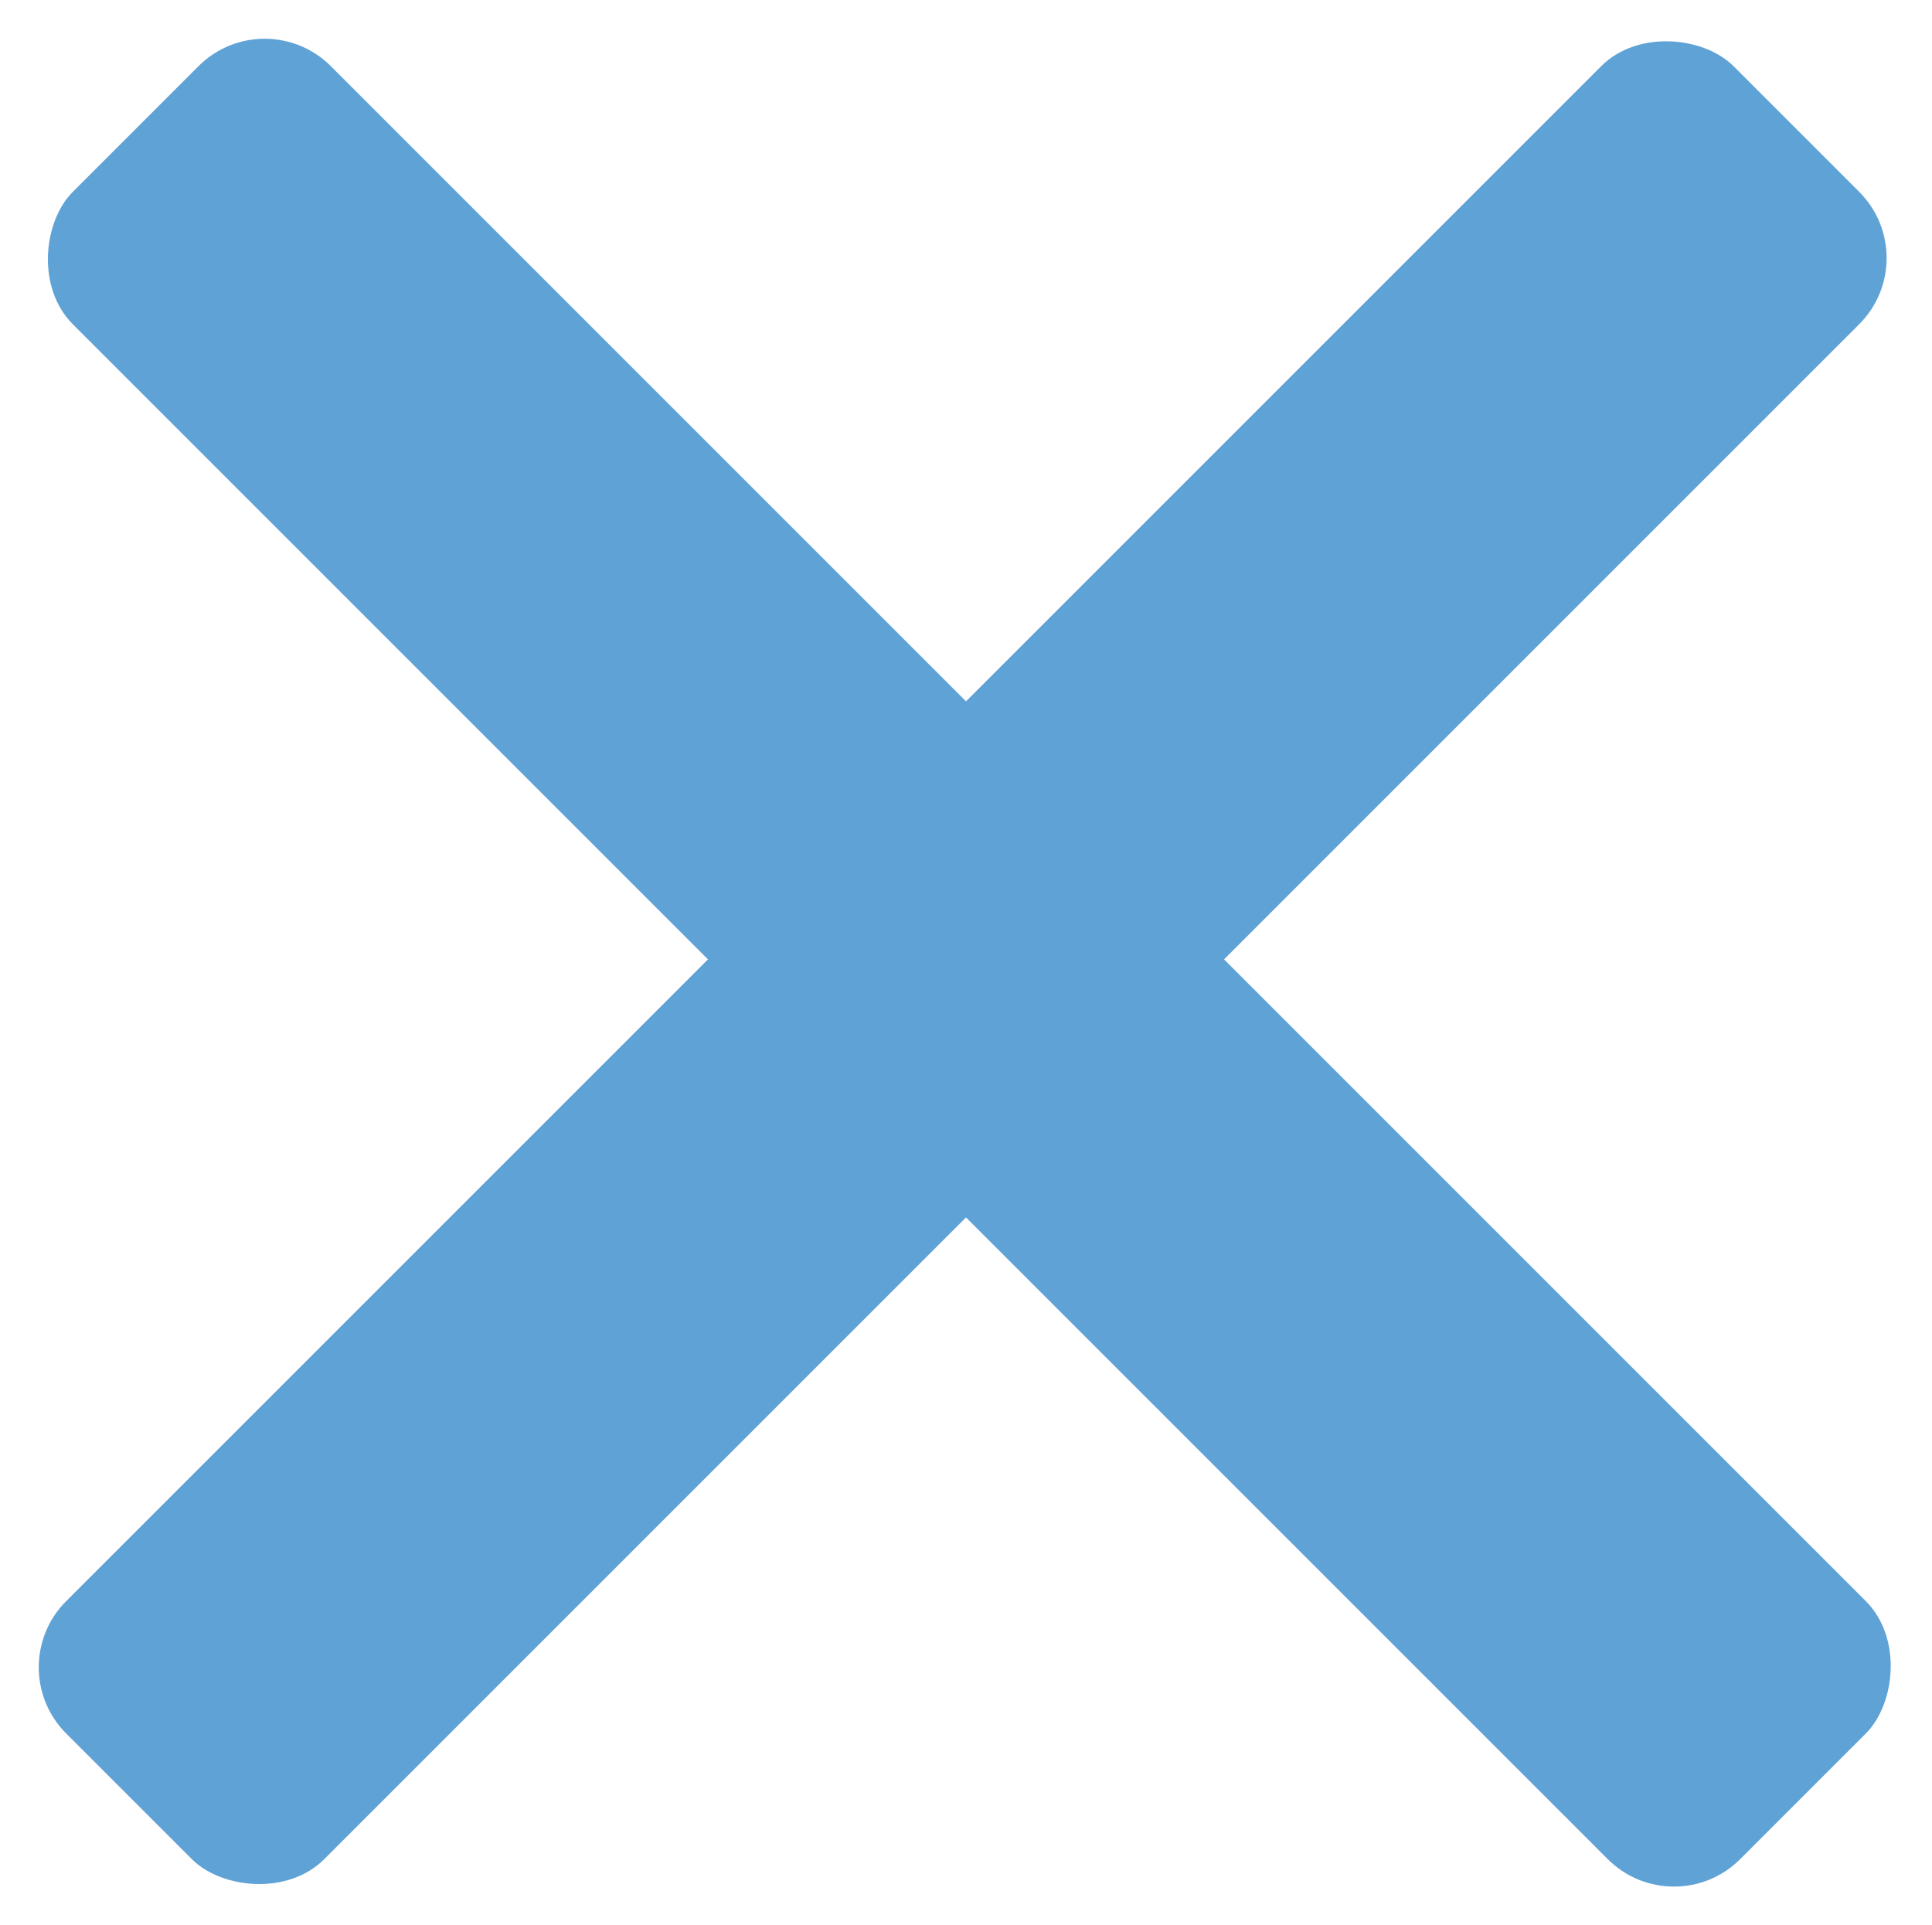
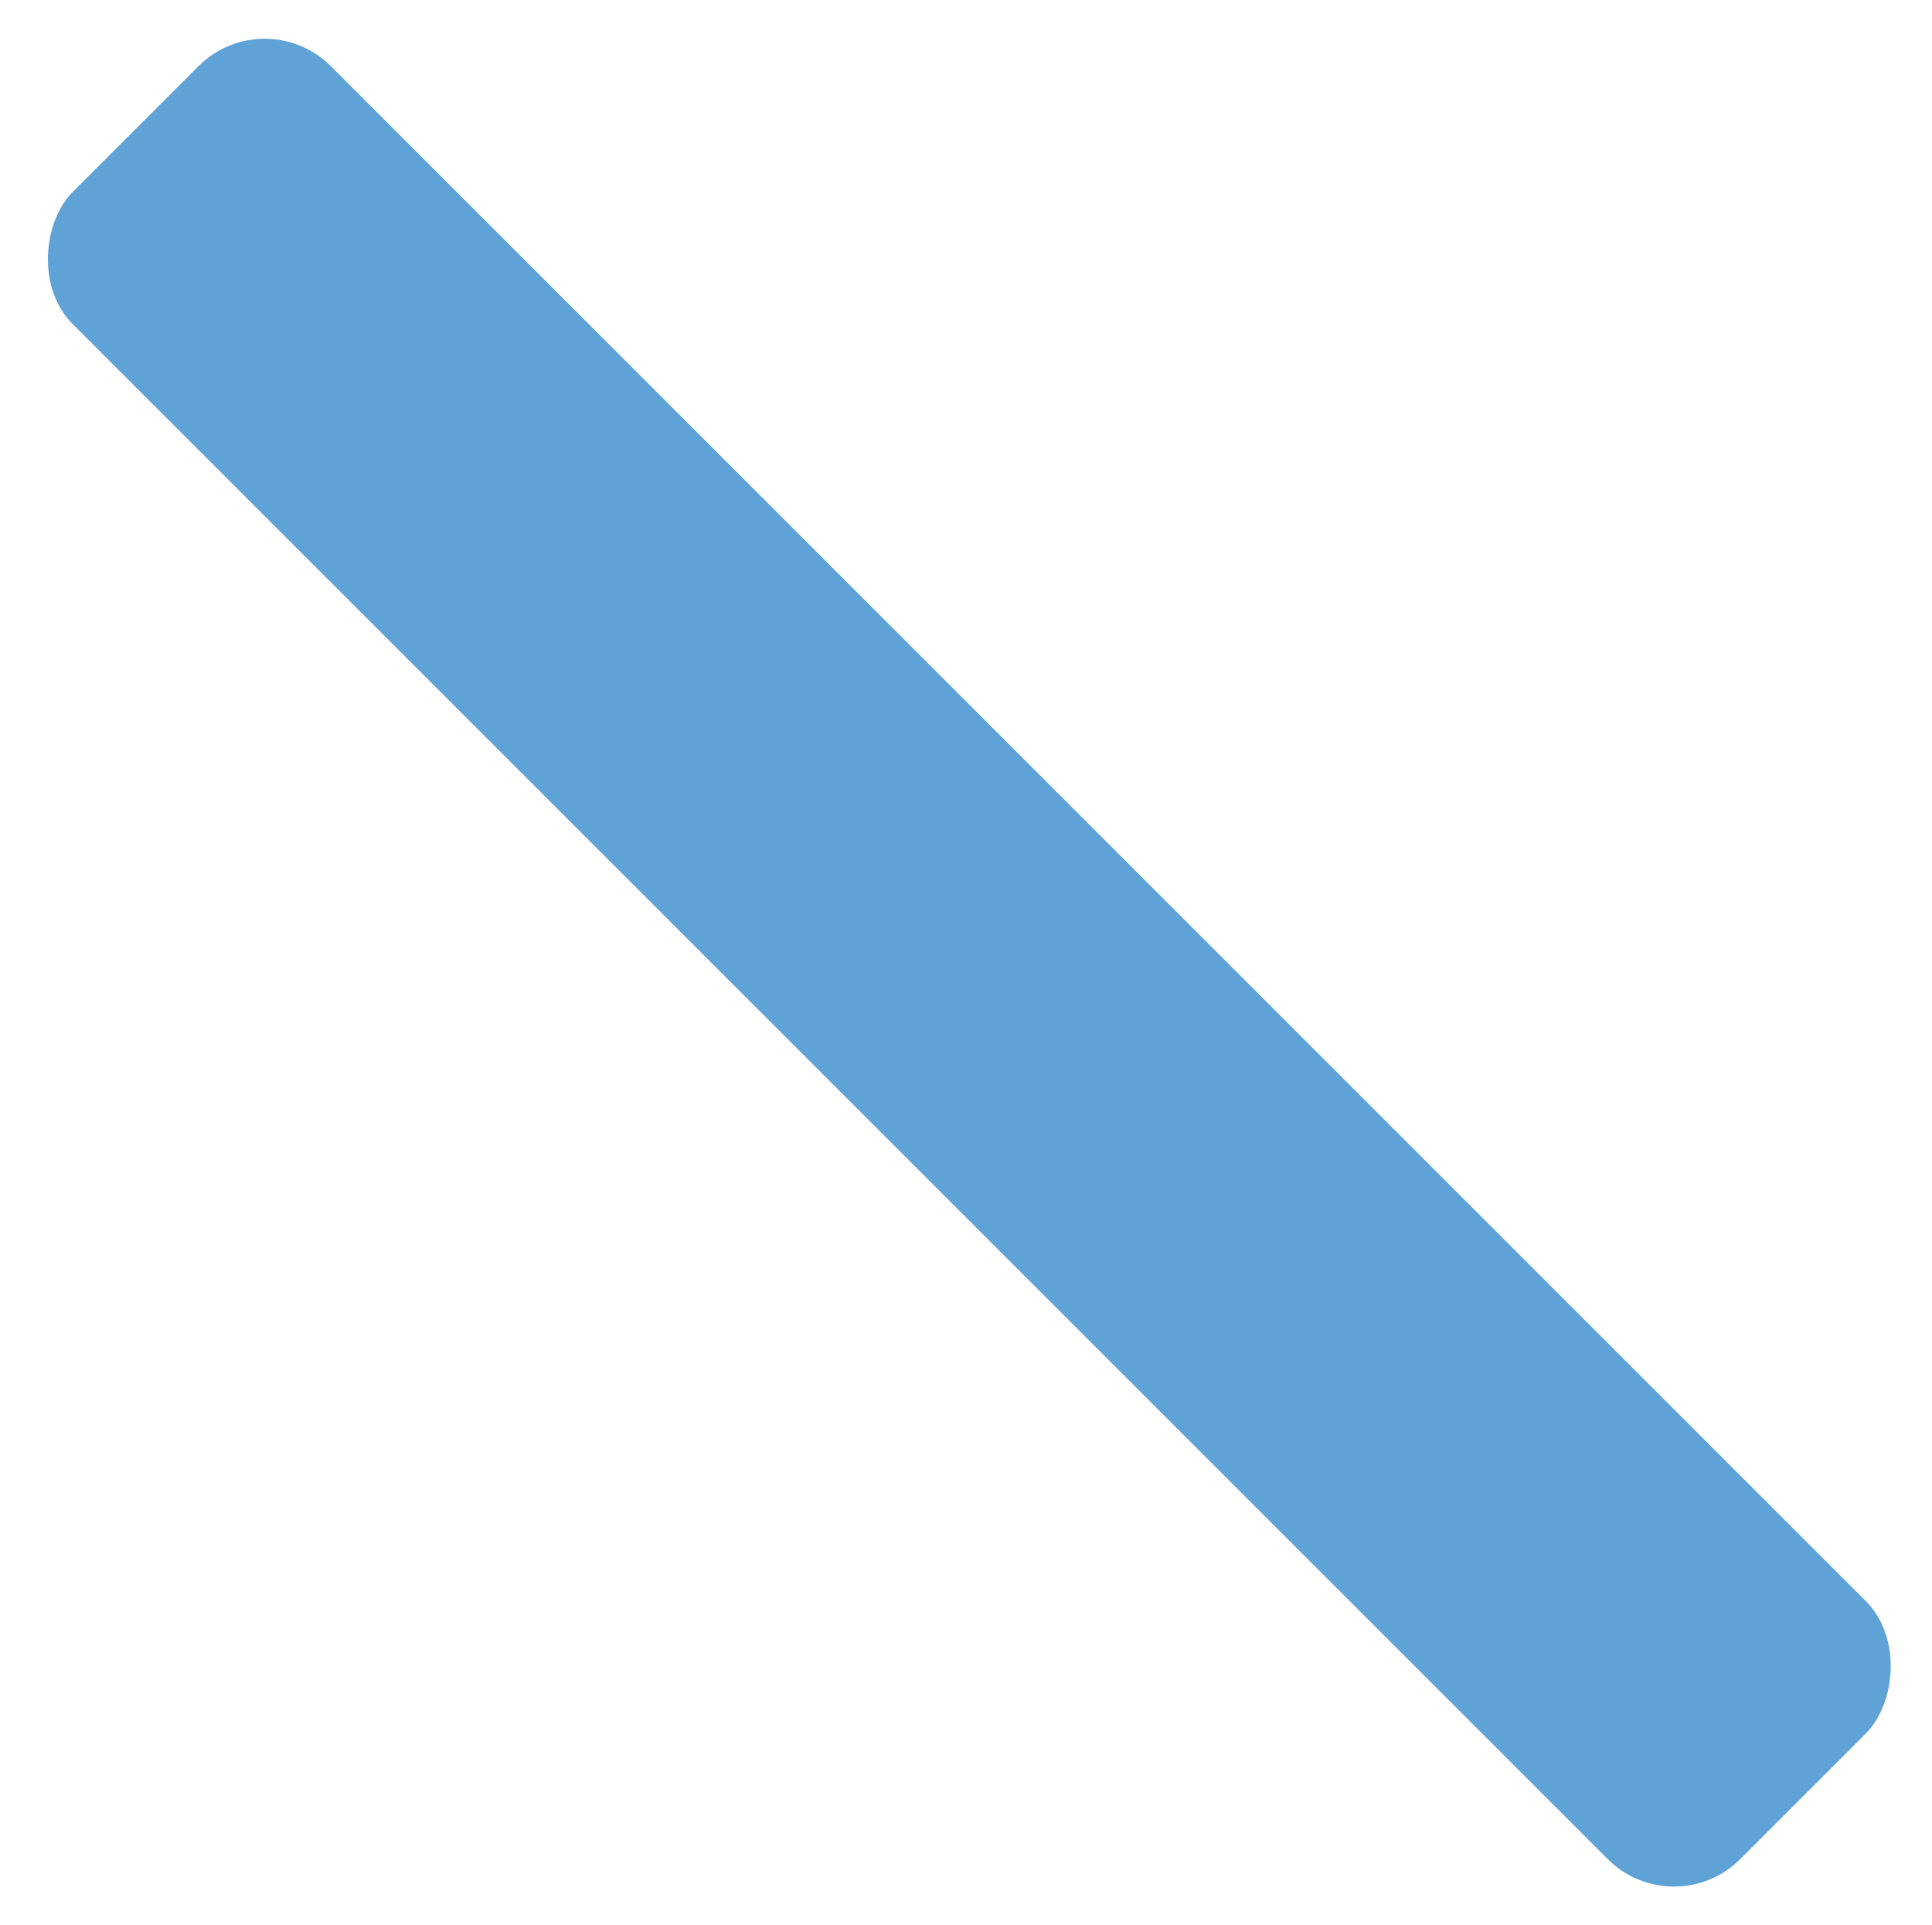
<svg xmlns="http://www.w3.org/2000/svg" width="206.475" height="205.768" viewBox="0 0 206.475 205.768">
  <defs>
    <style>.a{fill:#5fa2d6;}</style>
  </defs>
  <g transform="translate(-2371.762 -4602)">
-     <rect class="a" width="252" height="39" rx="10" transform="translate(2371.762 4780.191) rotate(-45)" />
    <rect class="a" width="252" height="39" rx="10" transform="translate(2550.66 4807.768) rotate(-135)" />
  </g>
</svg>